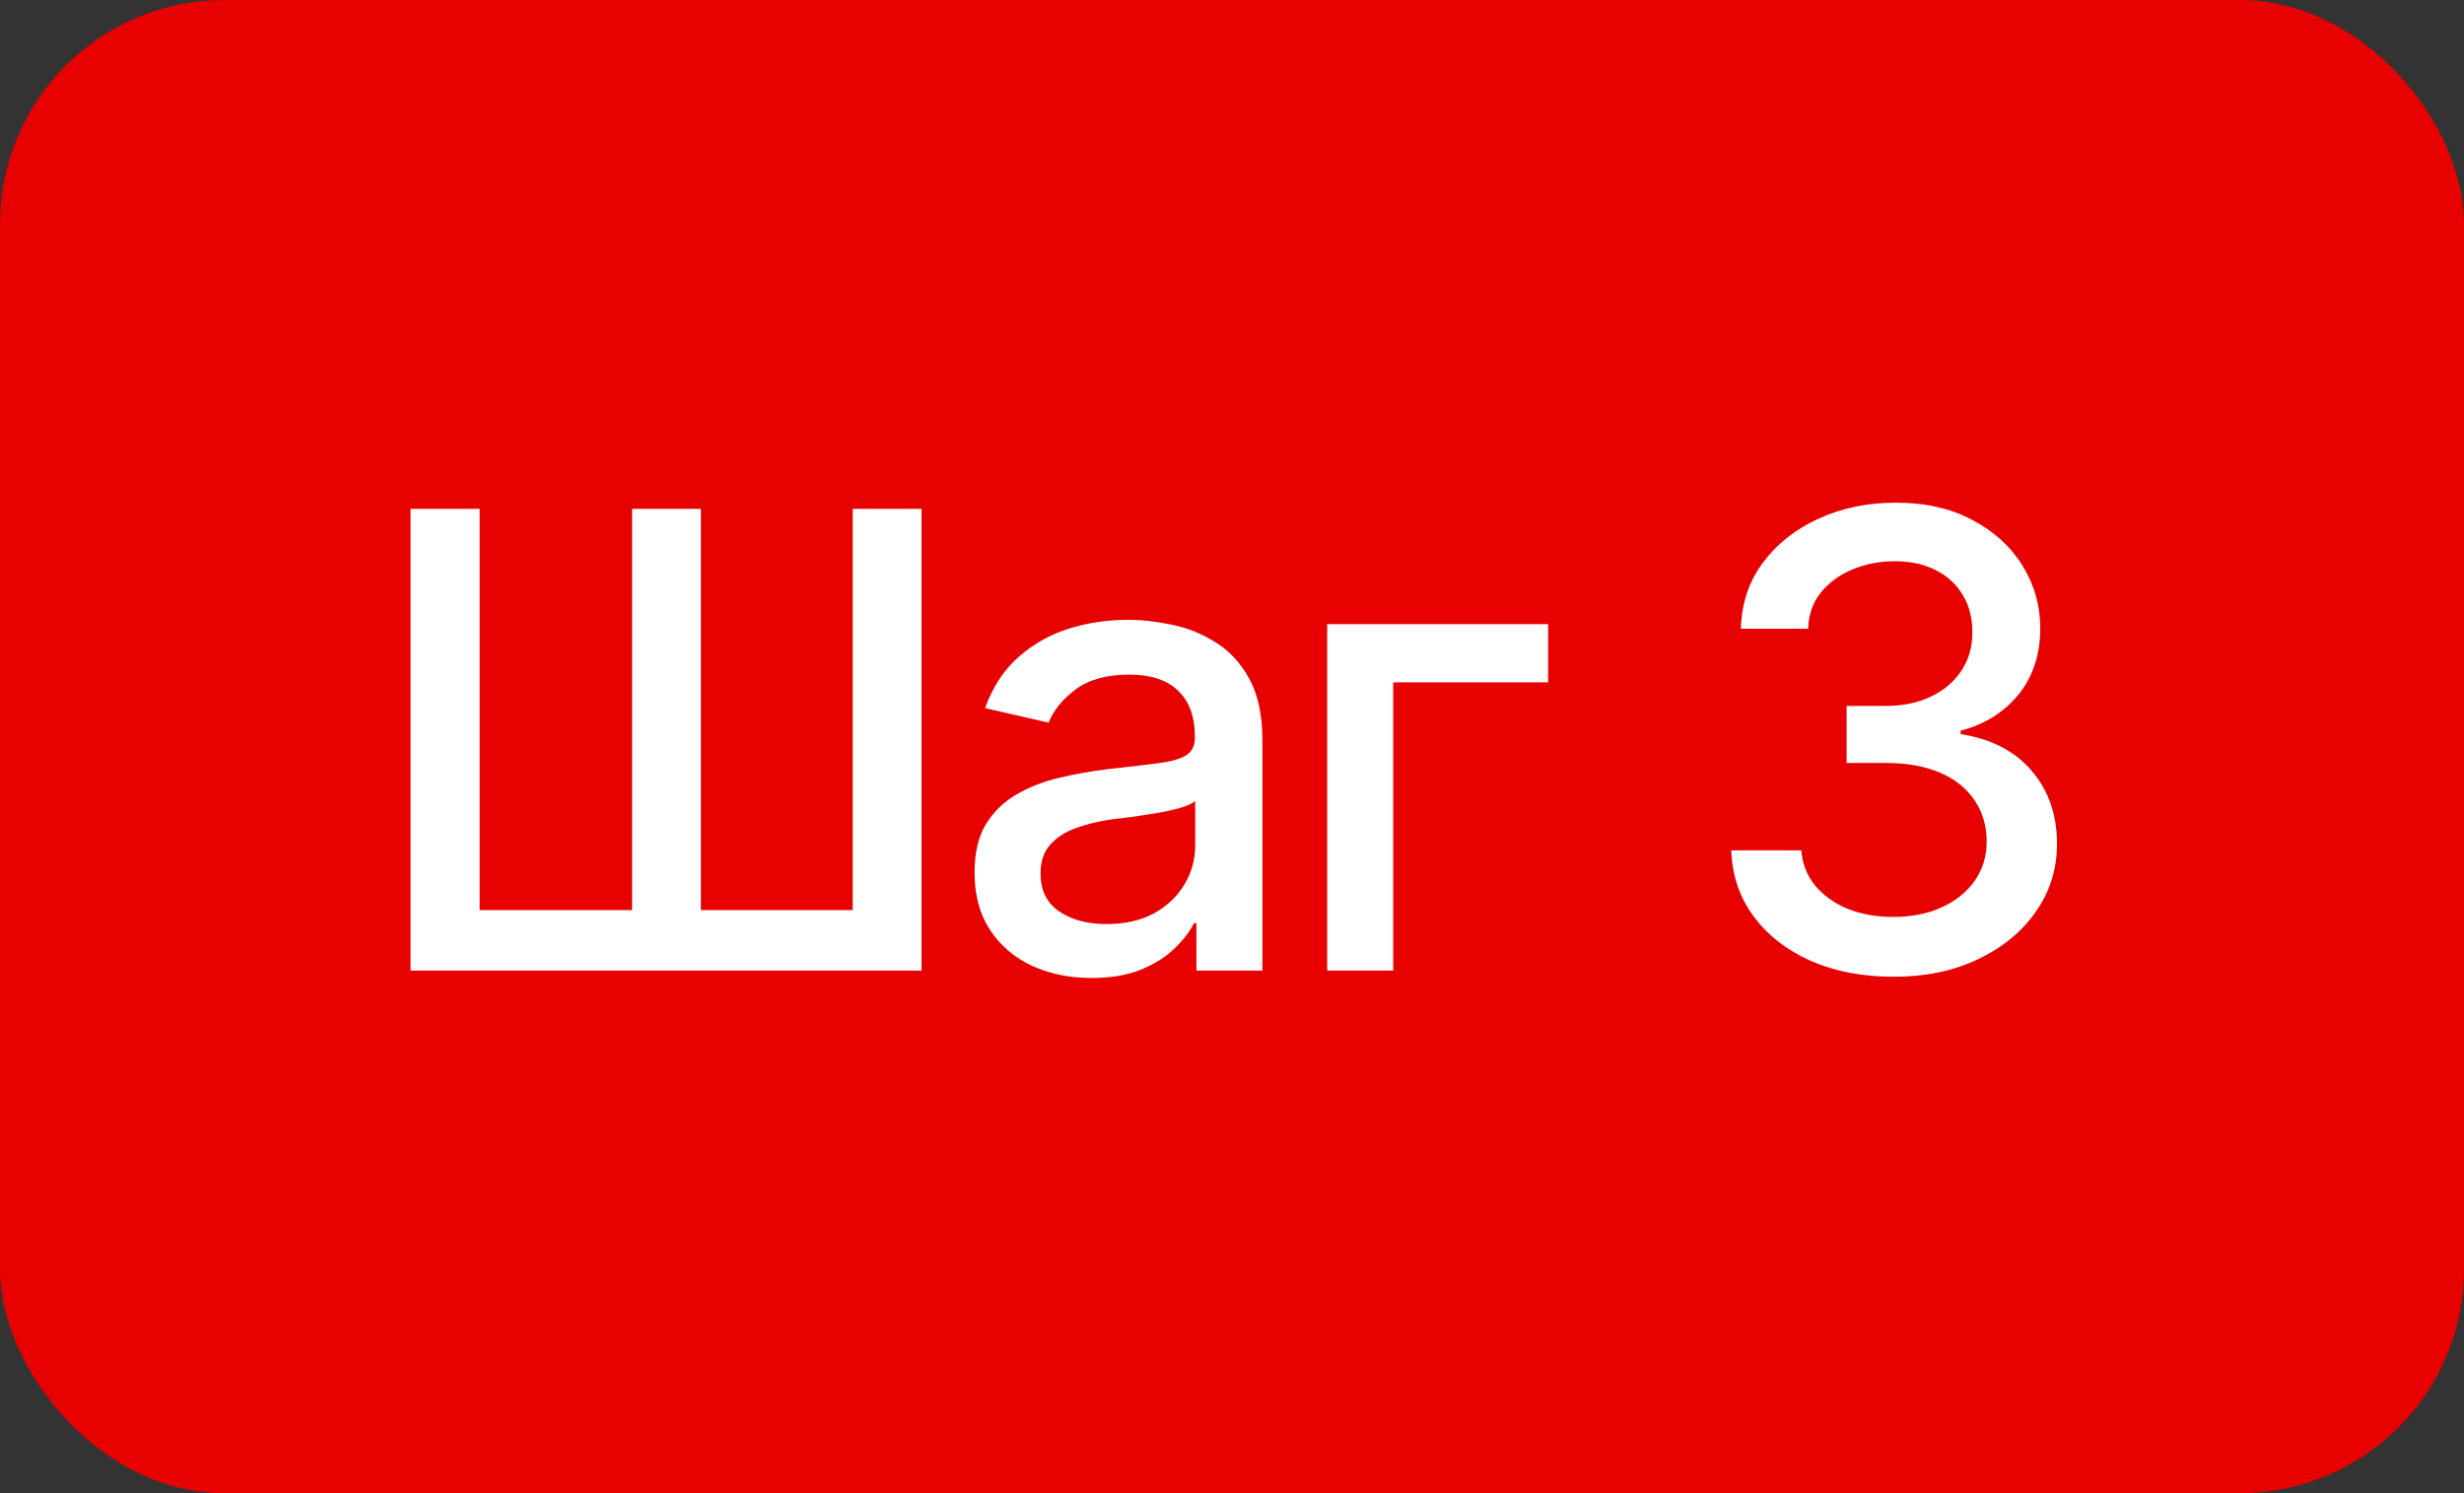
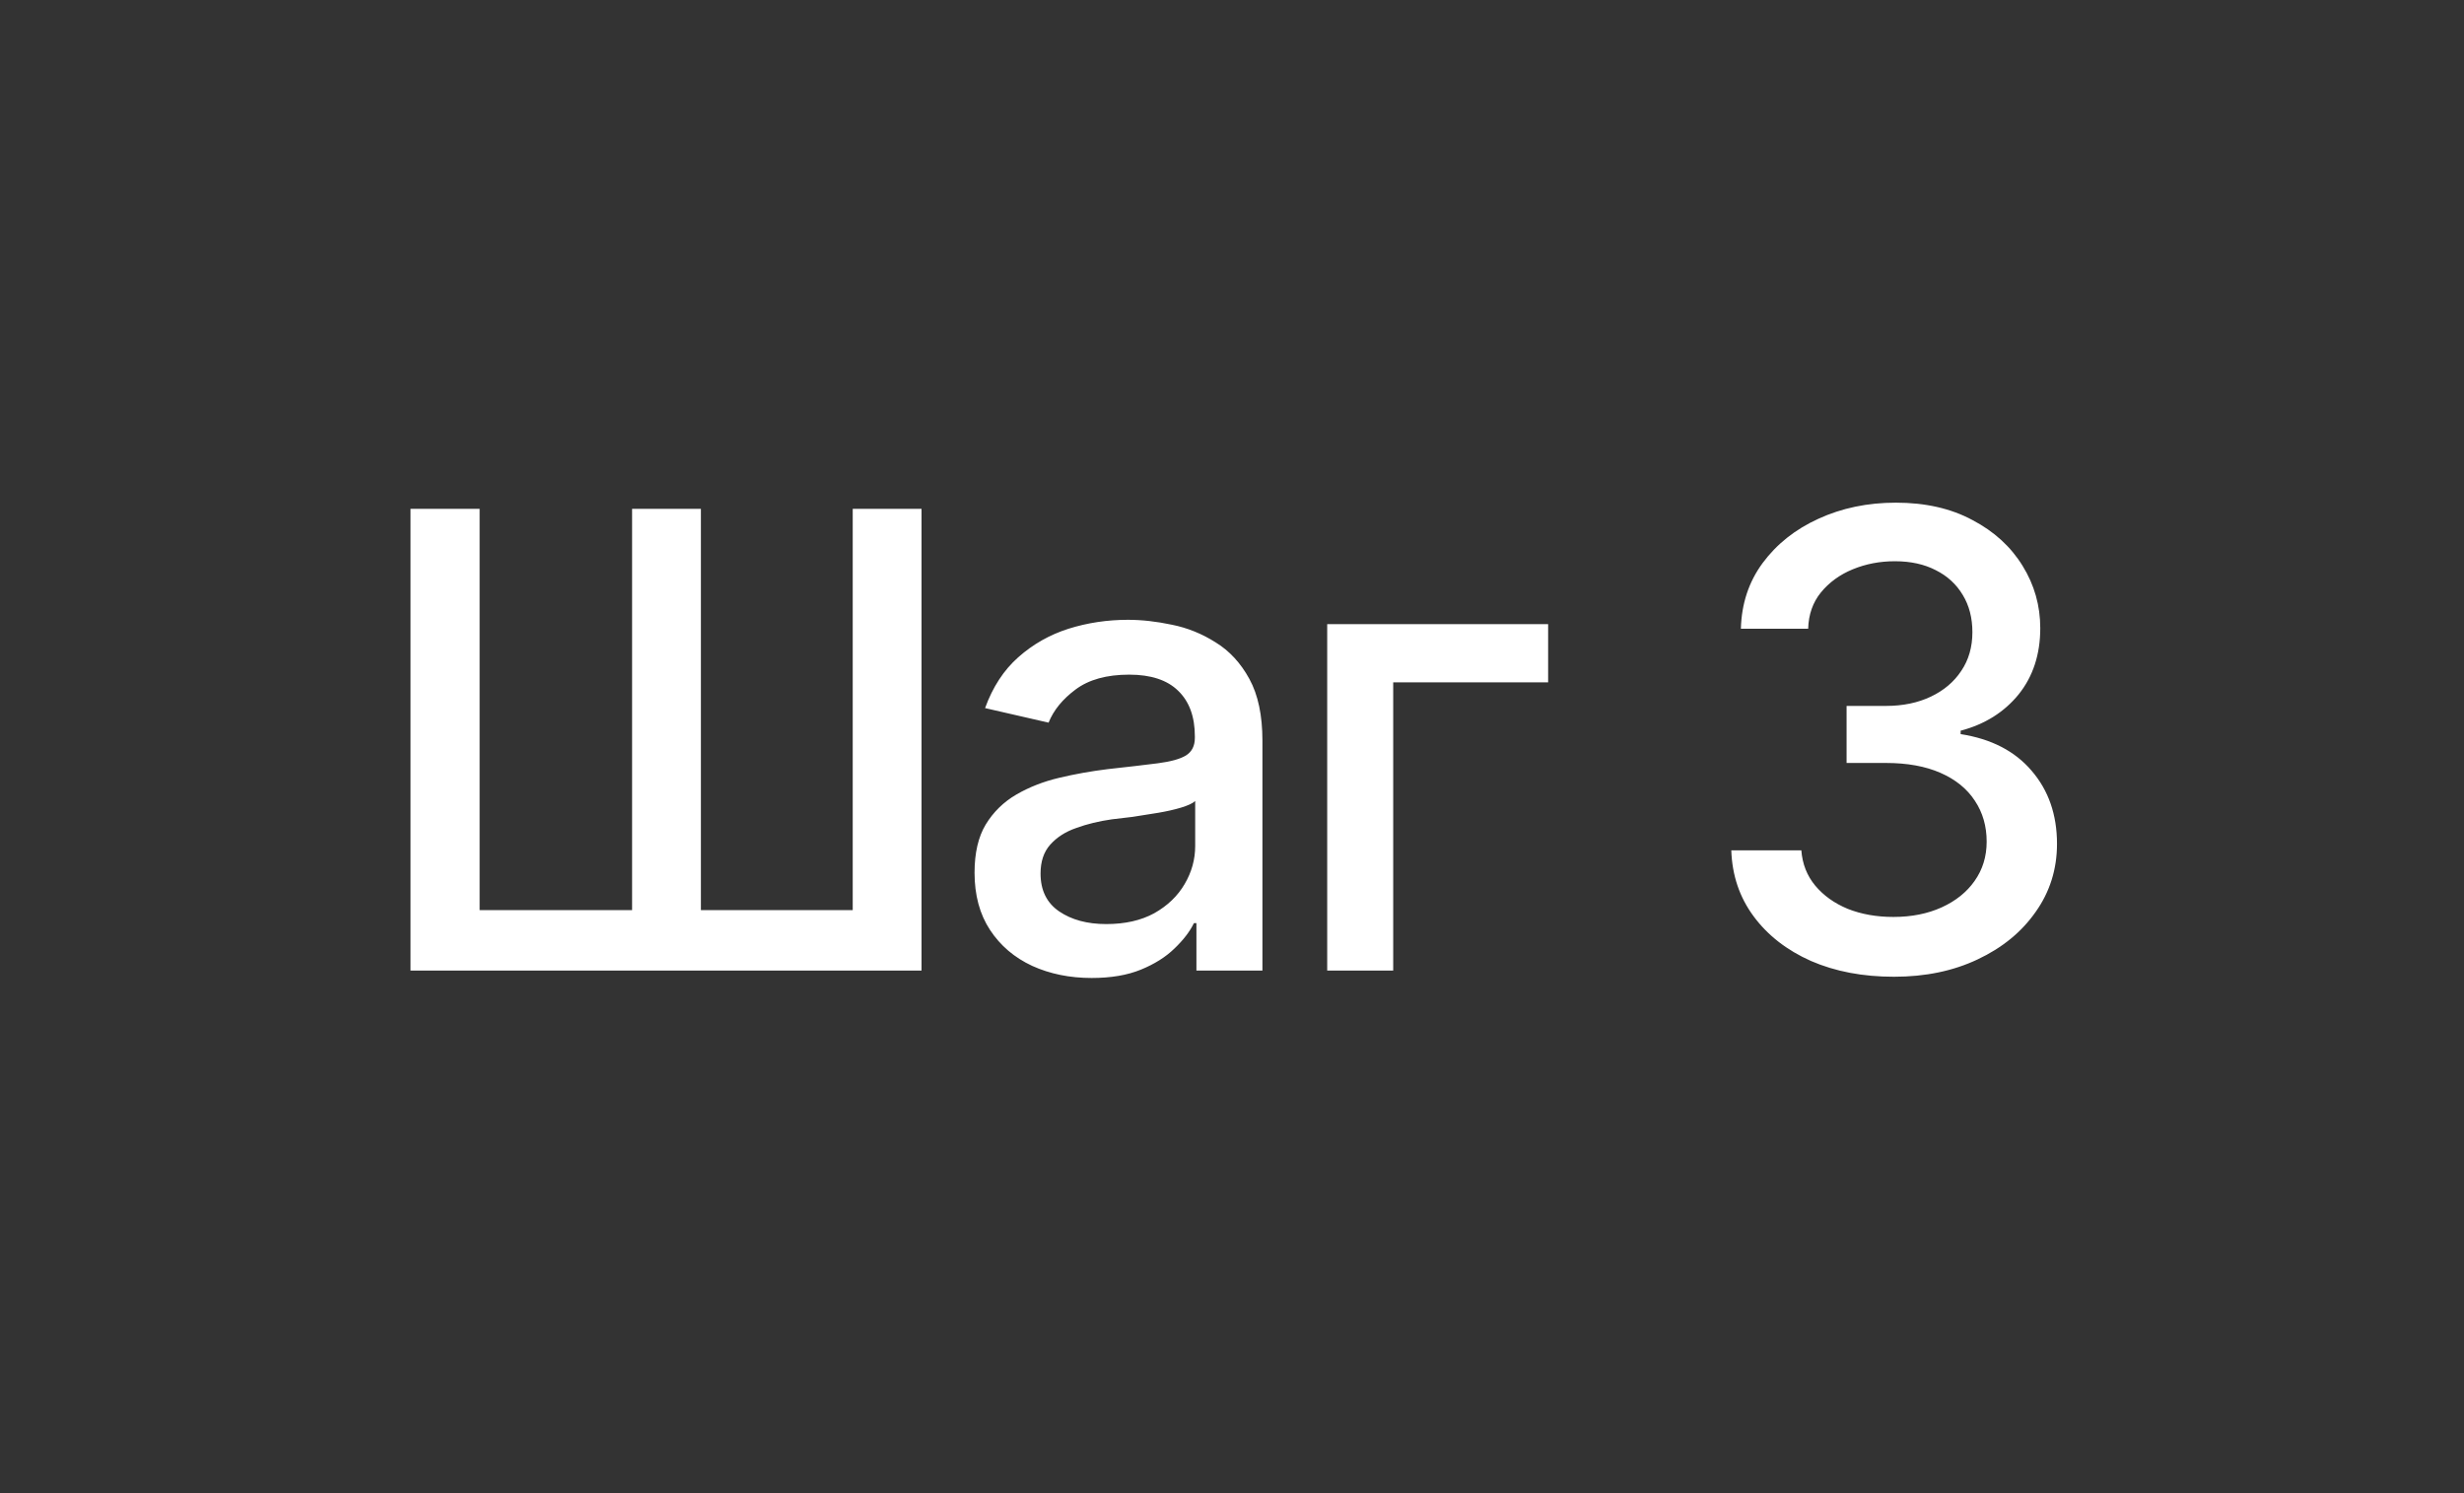
<svg xmlns="http://www.w3.org/2000/svg" width="66" height="40" viewBox="0 0 66 40" fill="none">
  <rect x="0" y="0" width="66" height="40" fill="#333333" stroke="none" />
-   <rect width="66" height="40" rx="6" fill="#E80101" />
  <path d="M10.996 13.632H12.847V24.381H16.931V13.632H18.774V24.381H22.841V13.632H24.684V26H10.996V13.632ZM29.241 26.199C28.655 26.199 28.123 26.091 27.648 25.875C27.172 25.654 26.795 25.333 26.519 24.913C26.242 24.492 26.104 23.98 26.104 23.377C26.104 22.851 26.203 22.422 26.402 22.09C26.607 21.753 26.881 21.484 27.224 21.285C27.567 21.086 27.949 20.936 28.37 20.837C28.79 20.737 29.222 20.66 29.665 20.605C30.224 20.544 30.674 20.491 31.018 20.447C31.361 20.402 31.61 20.333 31.765 20.239C31.925 20.14 32.005 19.982 32.005 19.766V19.725C32.005 19.199 31.856 18.792 31.557 18.504C31.264 18.217 30.827 18.073 30.246 18.073C29.642 18.073 29.164 18.206 28.81 18.471C28.461 18.731 28.22 19.027 28.087 19.359L26.386 18.969C26.59 18.405 26.887 17.951 27.274 17.608C27.667 17.259 28.115 17.005 28.619 16.844C29.128 16.684 29.659 16.604 30.212 16.604C30.583 16.604 30.976 16.648 31.391 16.736C31.806 16.819 32.196 16.977 32.562 17.209C32.932 17.436 33.234 17.763 33.466 18.189C33.699 18.615 33.815 19.166 33.815 19.841V26H32.047V24.73H31.98C31.87 24.957 31.695 25.184 31.457 25.411C31.225 25.637 30.926 25.826 30.561 25.975C30.196 26.125 29.756 26.199 29.241 26.199ZM29.631 24.755C30.135 24.755 30.564 24.658 30.918 24.464C31.272 24.265 31.543 24.005 31.731 23.684C31.92 23.363 32.014 23.023 32.014 22.663V21.459C31.947 21.52 31.823 21.578 31.64 21.634C31.457 21.689 31.25 21.736 31.018 21.775C30.785 21.814 30.558 21.85 30.337 21.883C30.116 21.91 29.93 21.933 29.781 21.949C29.432 21.999 29.114 22.076 28.826 22.182C28.538 22.281 28.306 22.431 28.129 22.63C27.957 22.824 27.872 23.081 27.872 23.402C27.872 23.85 28.038 24.188 28.37 24.415C28.702 24.641 29.122 24.755 29.631 24.755ZM41.468 16.72V18.28H37.318V26H35.55V16.72H41.468ZM50.732 26.166C49.896 26.166 49.155 26.025 48.507 25.743C47.86 25.455 47.348 25.056 46.972 24.547C46.595 24.038 46.396 23.449 46.374 22.779H48.25C48.278 23.145 48.402 23.46 48.623 23.726C48.845 23.991 49.135 24.199 49.495 24.348C49.86 24.492 50.267 24.564 50.715 24.564C51.202 24.564 51.634 24.478 52.01 24.307C52.387 24.135 52.68 23.9 52.89 23.601C53.106 23.297 53.214 22.945 53.214 22.547C53.214 22.132 53.109 21.767 52.898 21.451C52.688 21.13 52.381 20.881 51.977 20.704C51.573 20.527 51.086 20.439 50.516 20.439H49.462V18.911H50.516C50.97 18.911 51.371 18.828 51.72 18.662C52.068 18.496 52.34 18.266 52.533 17.973C52.732 17.68 52.832 17.334 52.832 16.936C52.832 16.554 52.746 16.222 52.575 15.94C52.403 15.652 52.162 15.43 51.852 15.275C51.543 15.115 51.177 15.035 50.757 15.035C50.353 15.035 49.977 15.107 49.628 15.251C49.279 15.394 48.994 15.602 48.773 15.873C48.557 16.139 48.444 16.462 48.433 16.844H46.631C46.648 16.175 46.842 15.588 47.212 15.085C47.589 14.575 48.087 14.18 48.706 13.898C49.332 13.61 50.024 13.466 50.782 13.466C51.573 13.466 52.257 13.621 52.832 13.931C53.413 14.235 53.861 14.645 54.177 15.159C54.492 15.668 54.65 16.224 54.65 16.828C54.65 17.53 54.456 18.123 54.069 18.604C53.681 19.08 53.164 19.404 52.517 19.575V19.666C53.336 19.794 53.969 20.12 54.417 20.646C54.871 21.172 55.098 21.825 55.098 22.605C55.098 23.286 54.907 23.894 54.525 24.431C54.149 24.968 53.632 25.391 52.973 25.701C52.32 26.011 51.573 26.166 50.732 26.166Z" fill="white" />
</svg>